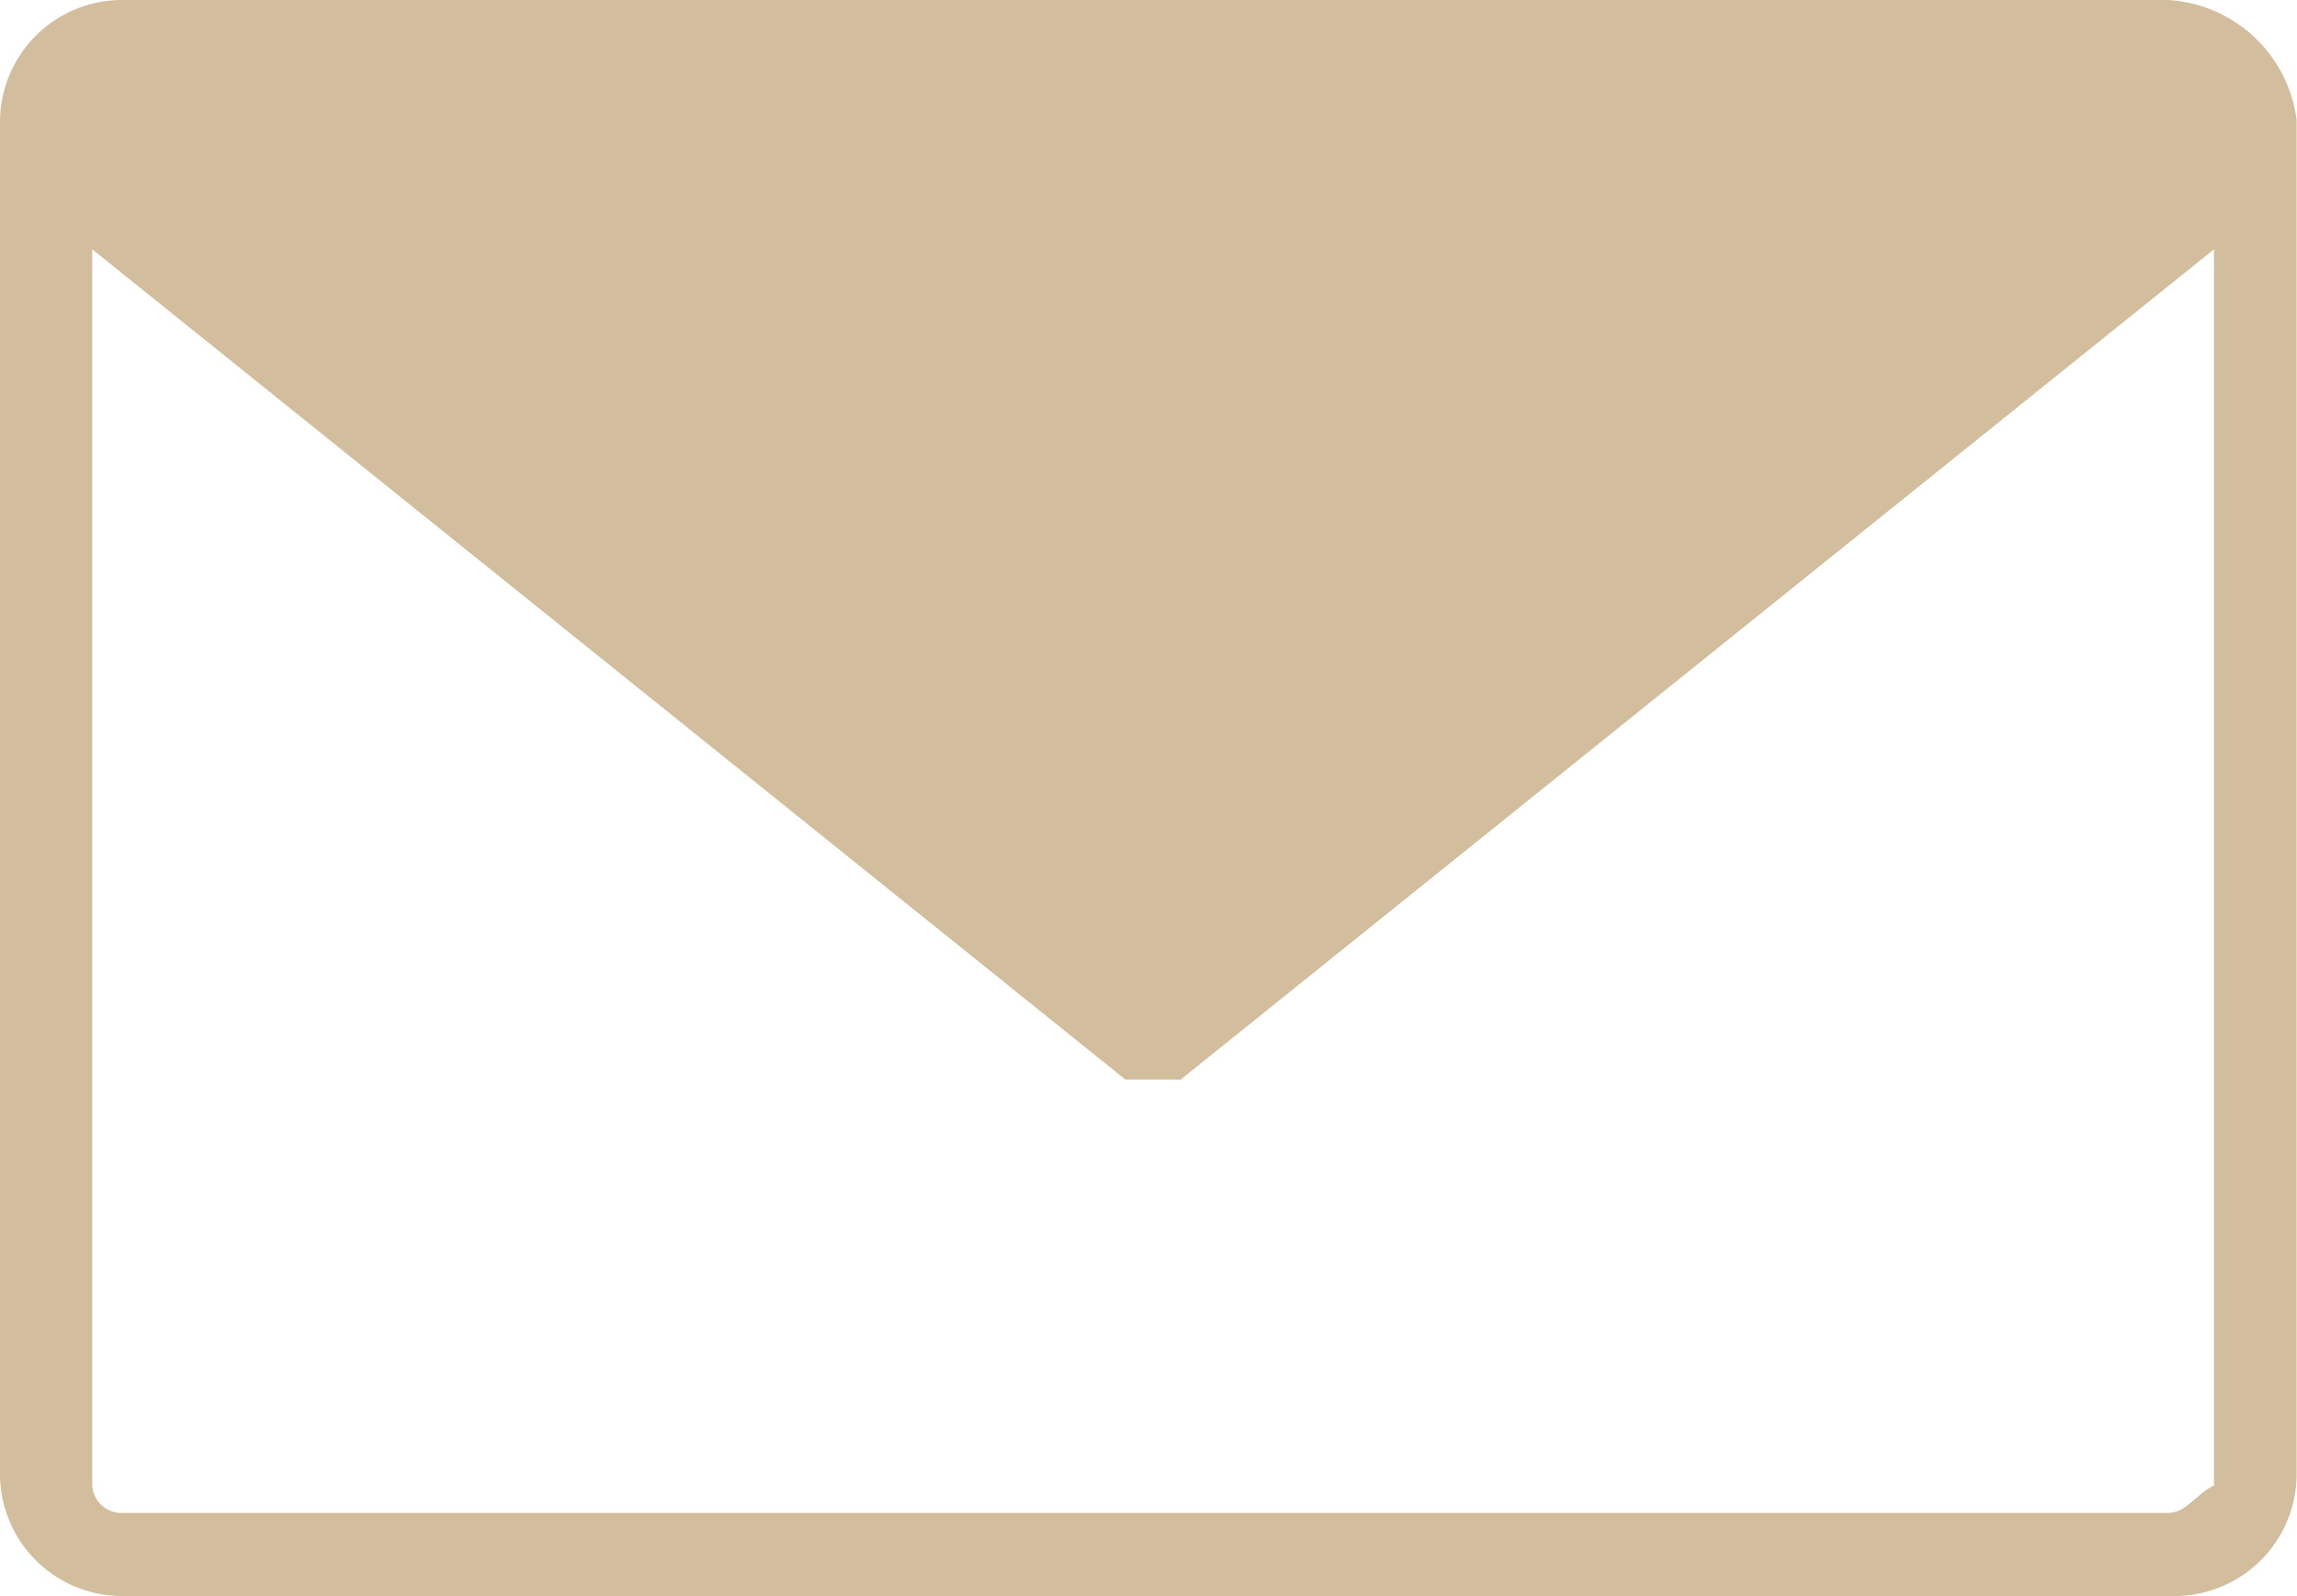
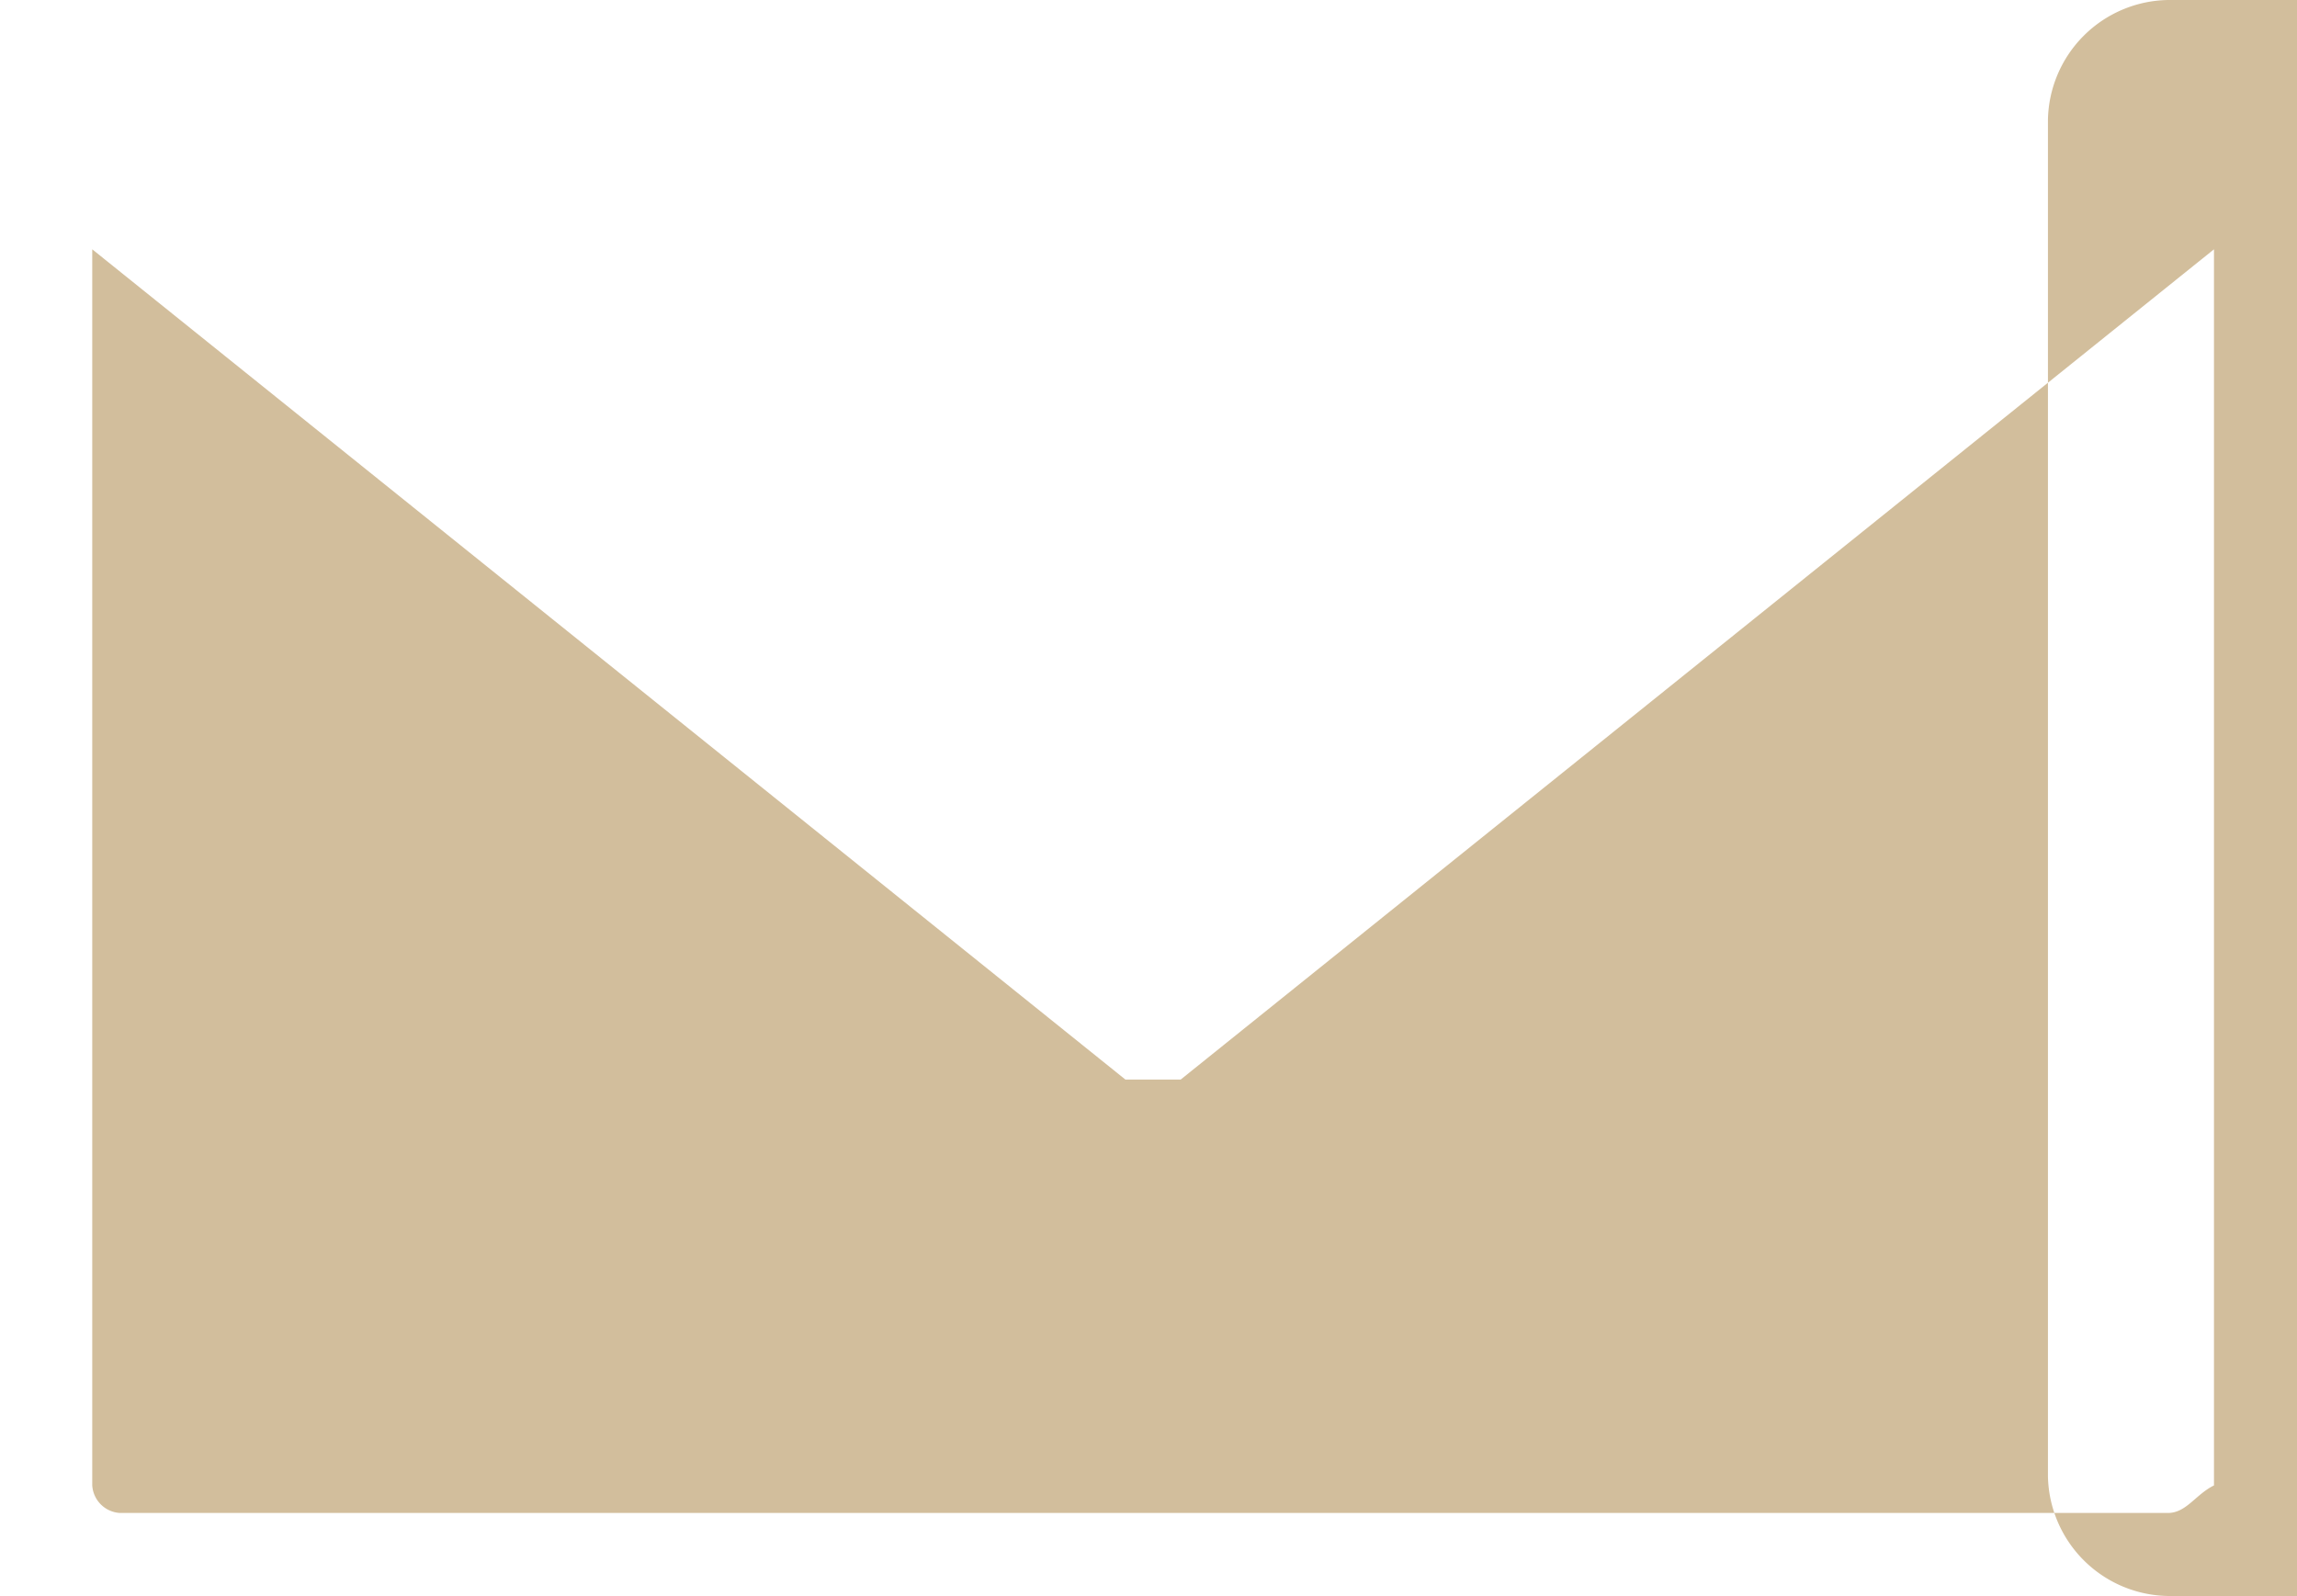
<svg xmlns="http://www.w3.org/2000/svg" width="18.427" height="12.803" viewBox="0 0 18.427 12.803">
-   <path id="email_icon" data-name="email icon" d="M50.491,2.2H34.062a.98.98,0,0,0-.962.962V14.041a.98.98,0,0,0,.962.962h16.5a.98.98,0,0,0,.962-.962V3.162A1.105,1.105,0,0,0,50.491,2.2Zm0,12.137H34.062a.236.236,0,0,1-.222-.222V4.2l8.288,6.66h.444L50.861,4.2v9.916C50.713,14.189,50.639,14.337,50.491,14.337Z" transform="translate(-33.1 -2.2)" fill="#d2be9c" />
+   <path id="email_icon" data-name="email icon" d="M50.491,2.2a.98.98,0,0,0-.962.962V14.041a.98.98,0,0,0,.962.962h16.5a.98.98,0,0,0,.962-.962V3.162A1.105,1.105,0,0,0,50.491,2.2Zm0,12.137H34.062a.236.236,0,0,1-.222-.222V4.2l8.288,6.66h.444L50.861,4.2v9.916C50.713,14.189,50.639,14.337,50.491,14.337Z" transform="translate(-33.1 -2.2)" fill="#d2be9c" />
</svg>